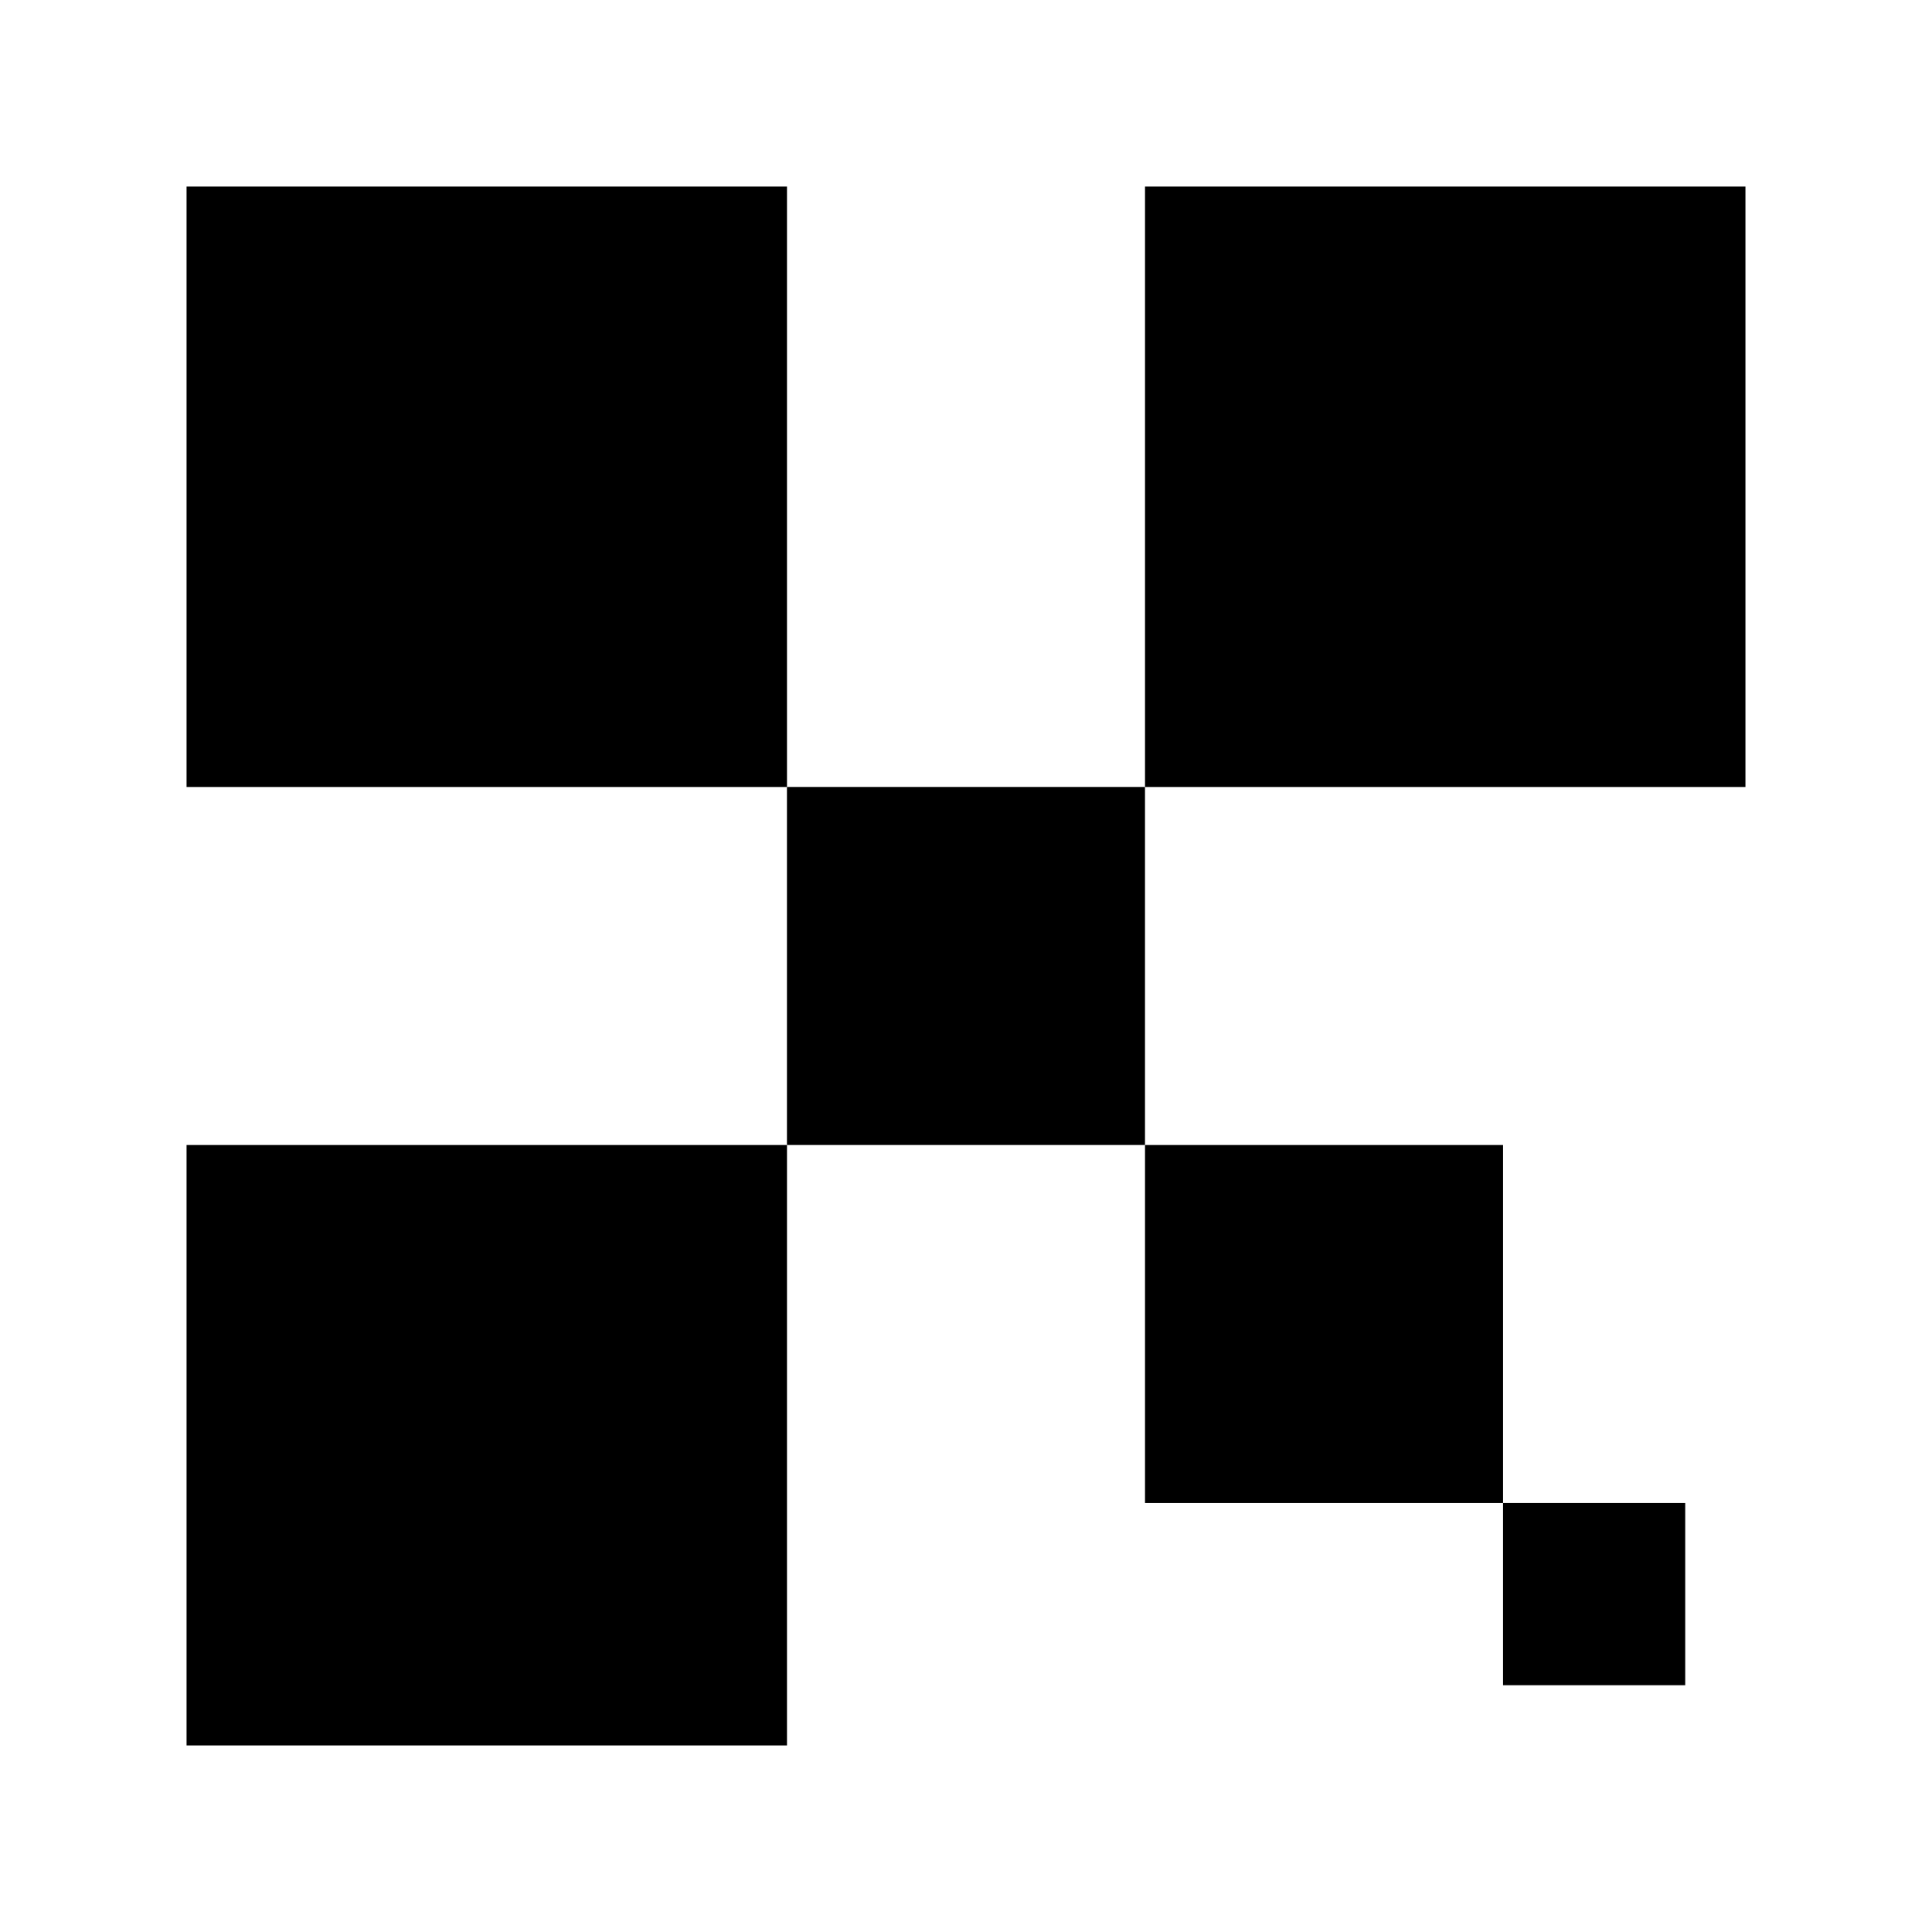
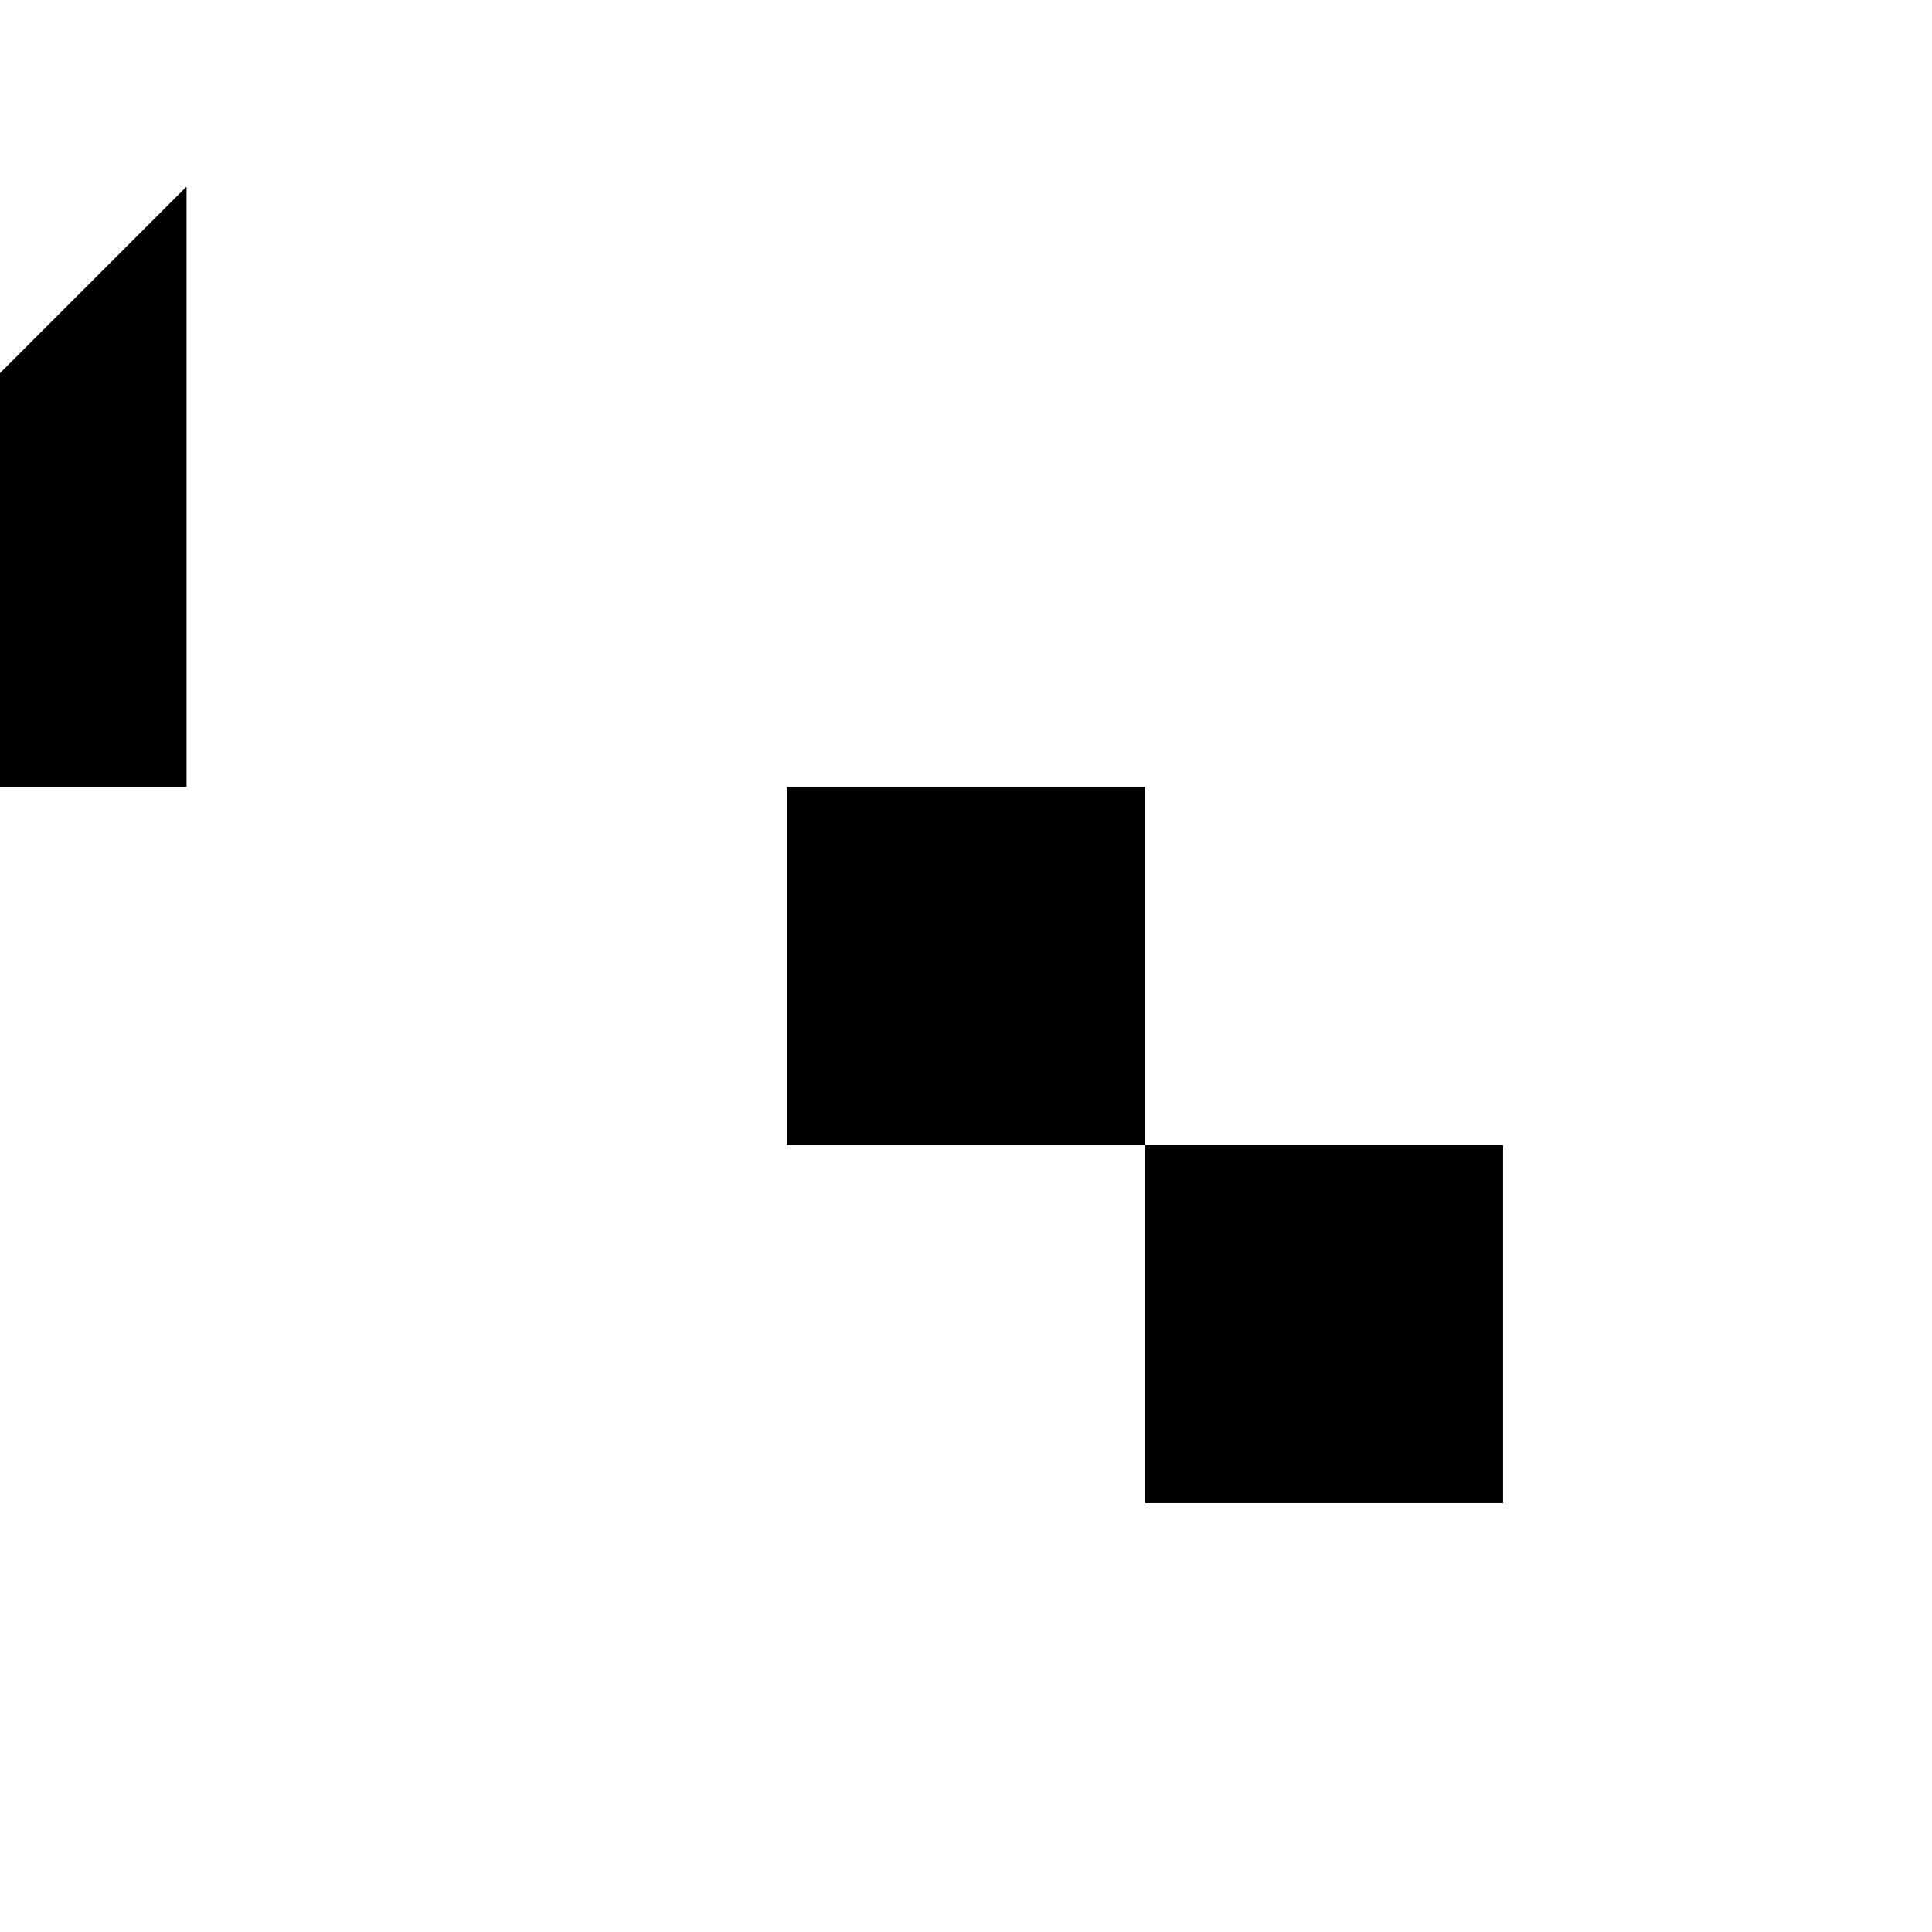
<svg xmlns="http://www.w3.org/2000/svg" fill="#000000" width="800px" height="800px" version="1.1" viewBox="144 144 512 512">
  <g fill-rule="evenodd">
-     <path d="m193.44 447.44h159.12v159.12h-159.12z" />
-     <path d="m447.44 193.44h159.12v159.12h-159.12z" />
    <path d="m352.55 352.55h94.883v94.883h-94.883z" />
-     <path d="m193.44 193.44h159.12v159.12h-159.12z" />
+     <path d="m193.44 193.44v159.12h-159.12z" />
    <path d="m447.44 447.44h94.883v94.883h-94.883z" />
-     <path d="m542.32 542.32h48.281v48.281h-48.281z" />
  </g>
</svg>